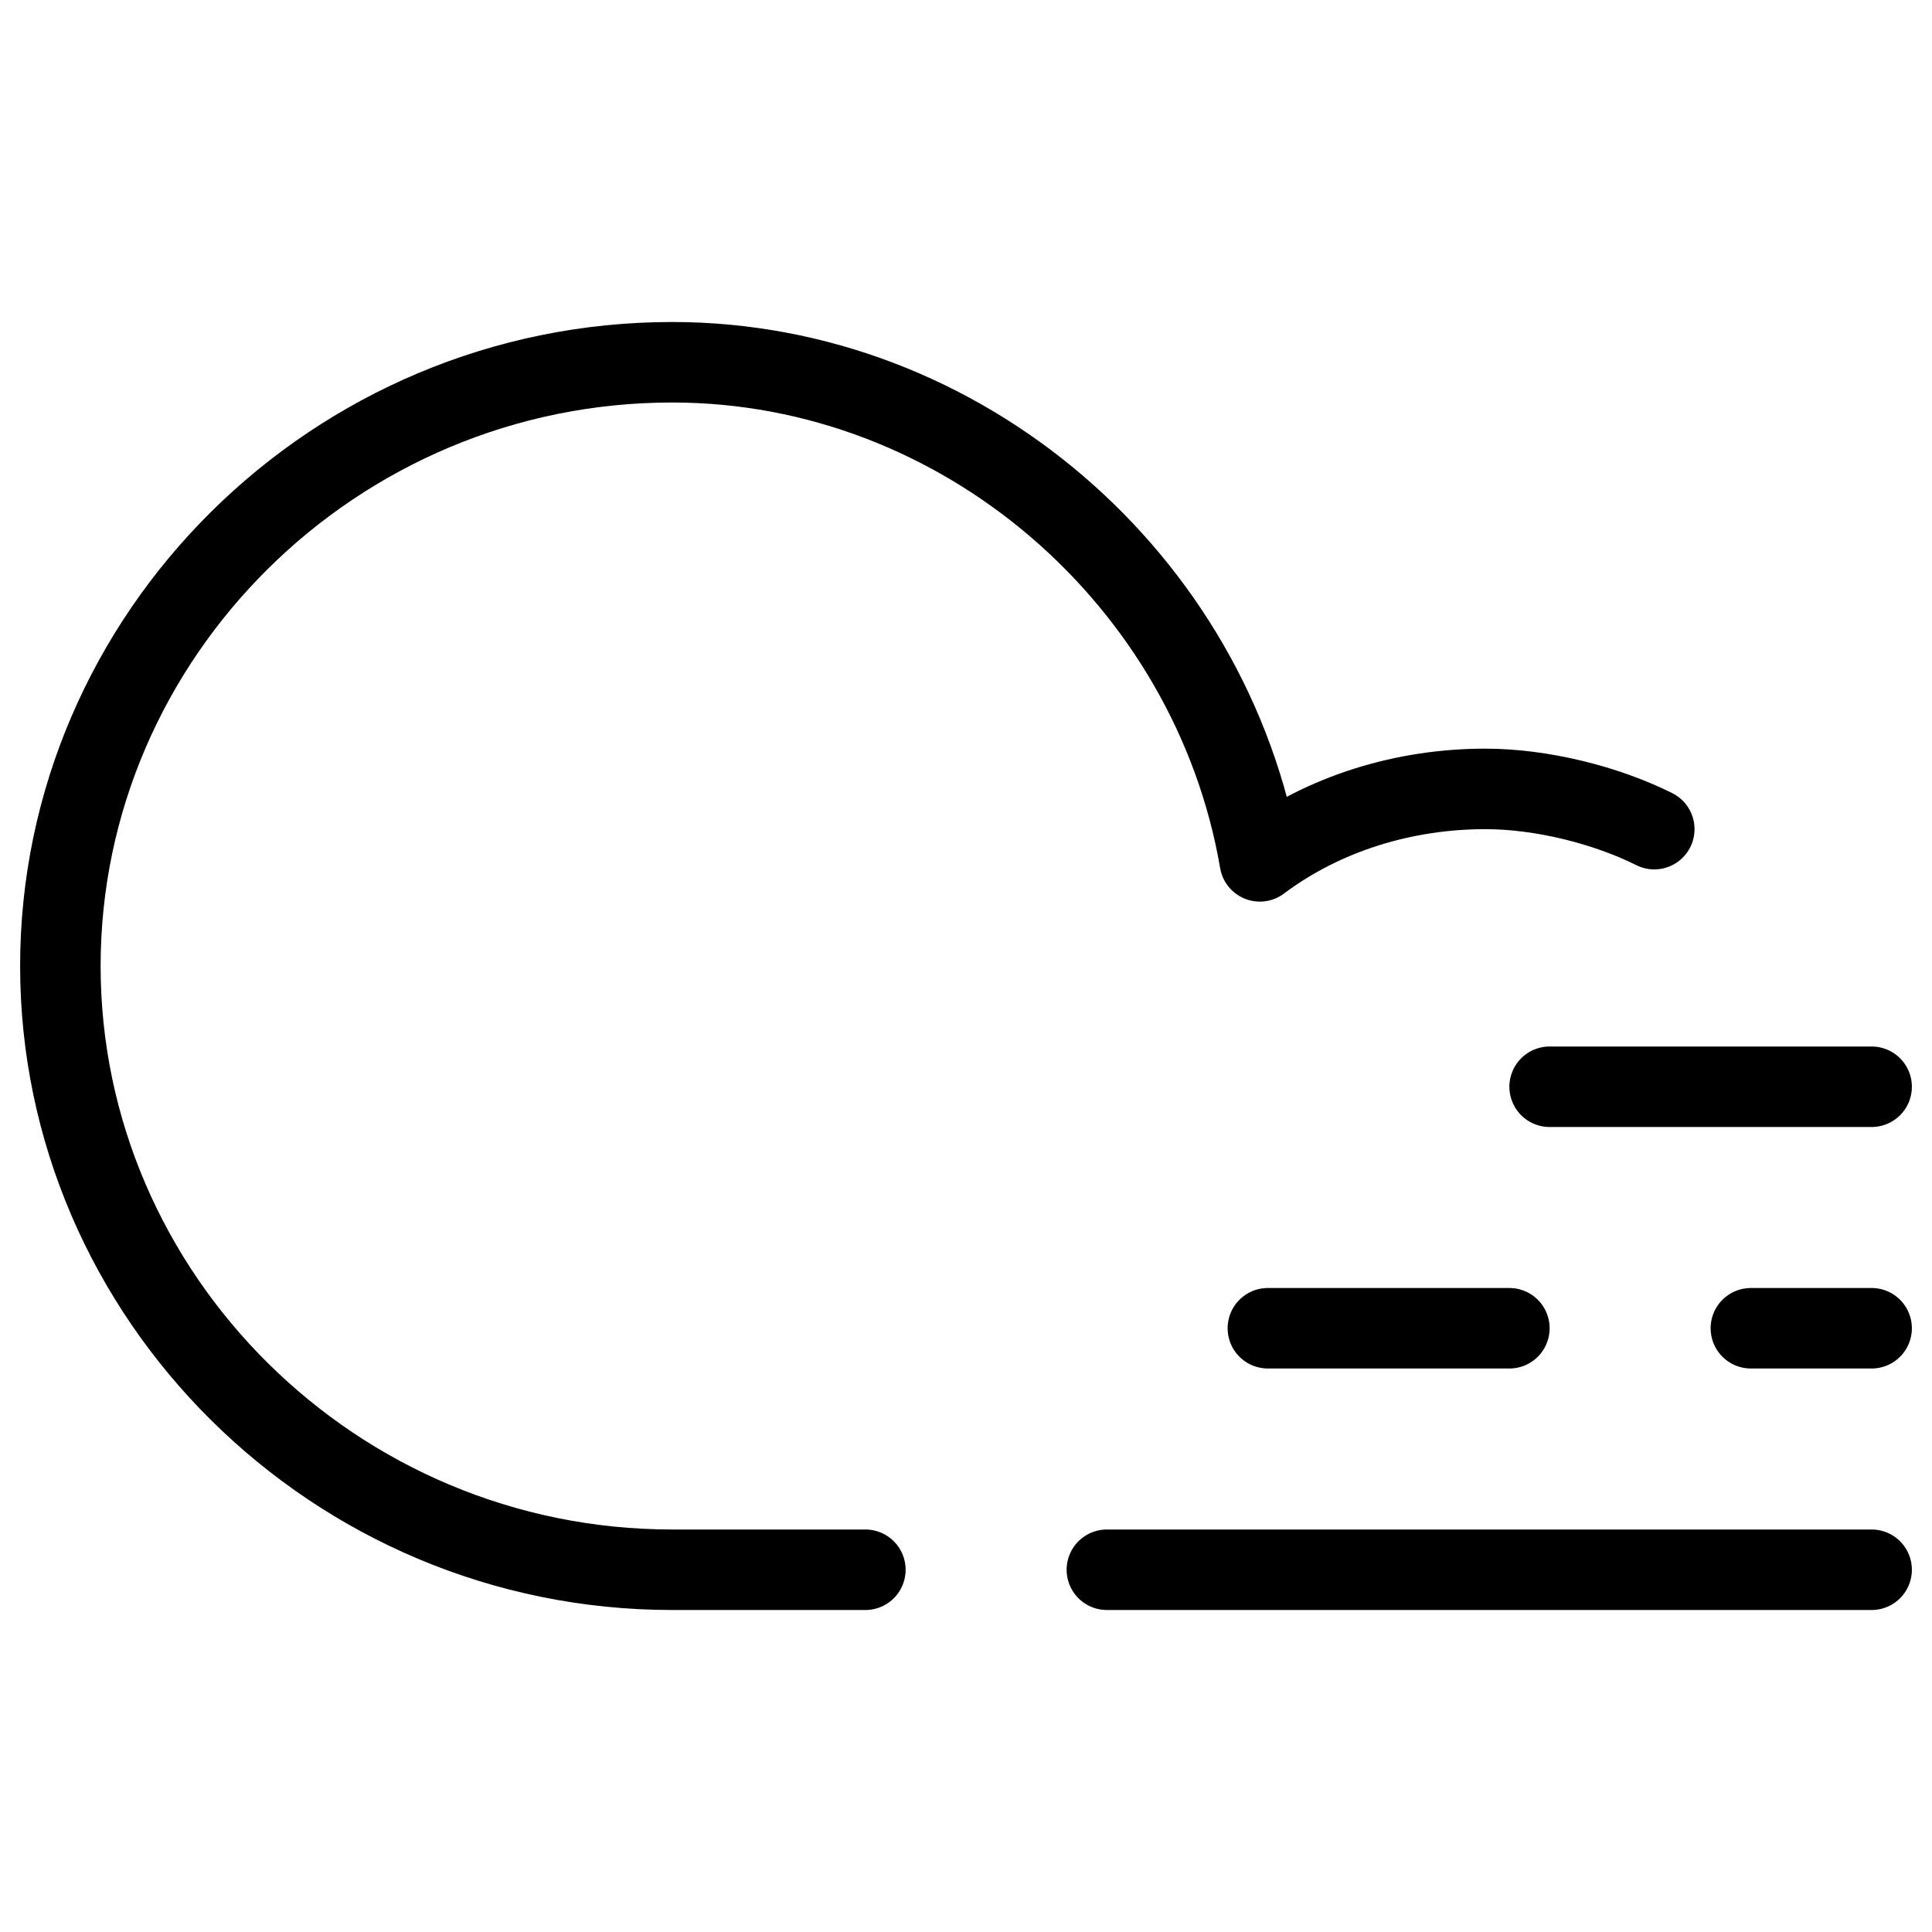
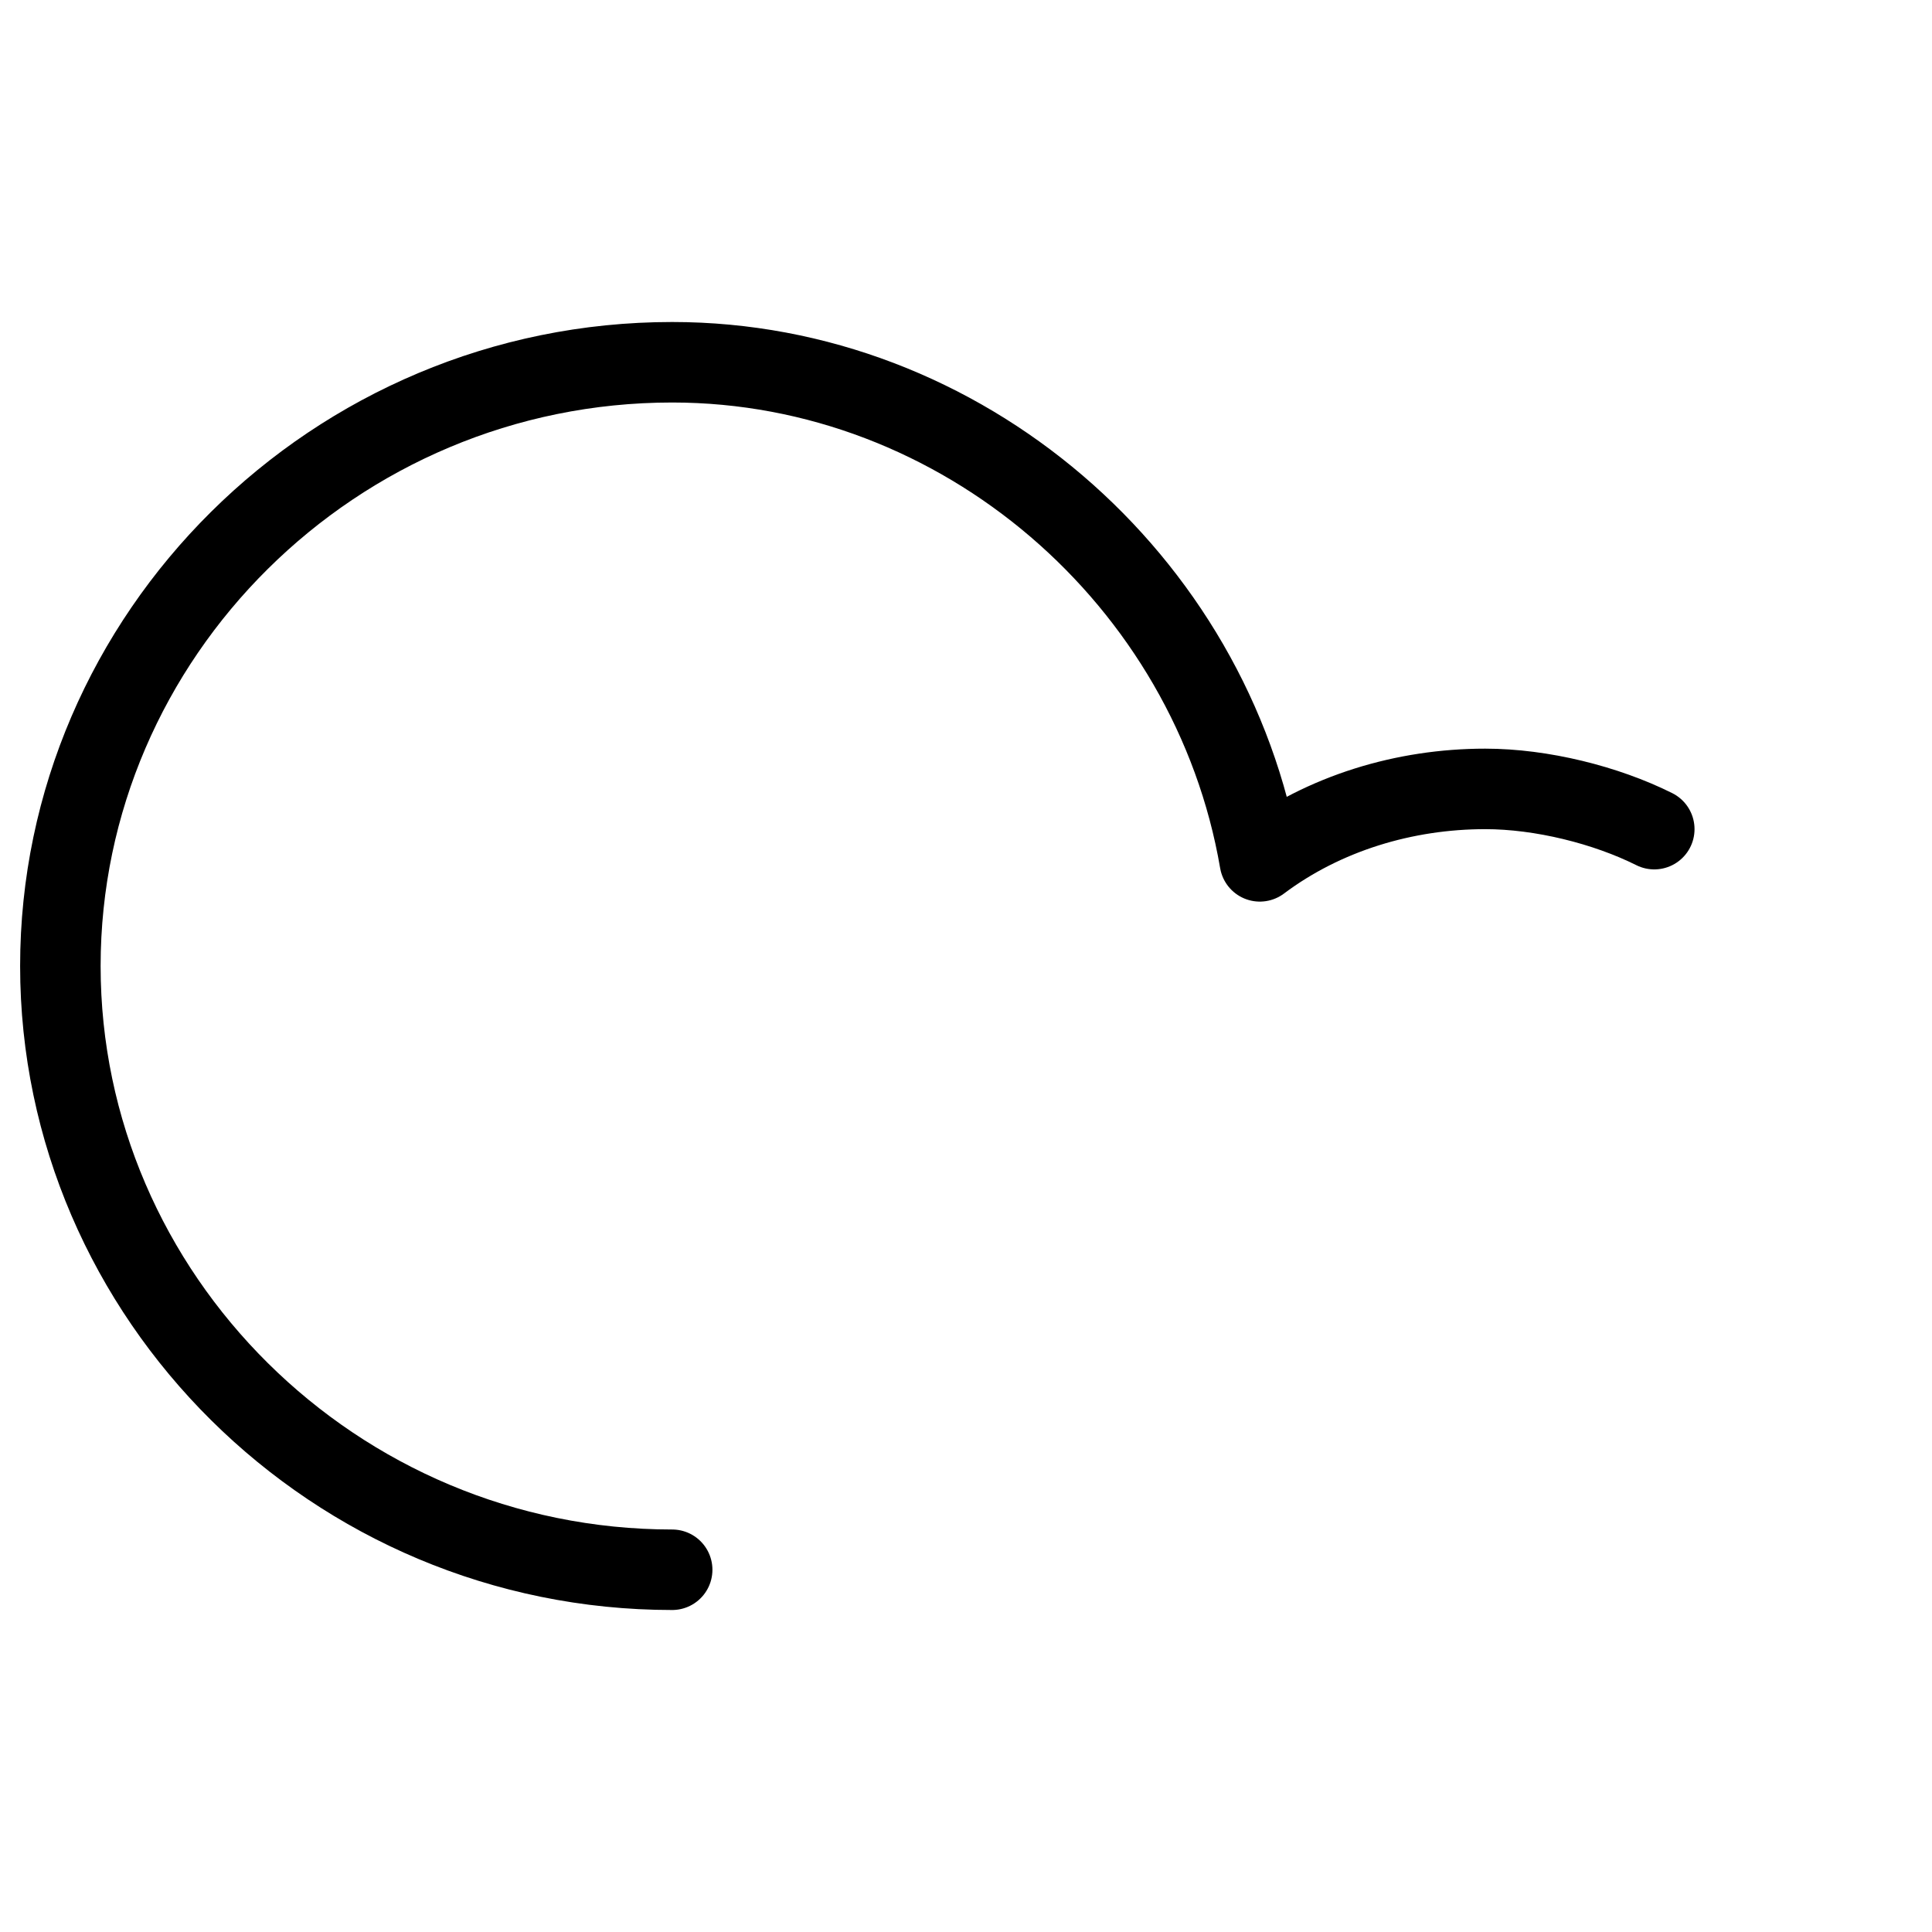
<svg xmlns="http://www.w3.org/2000/svg" fill="none" viewBox="0 0 24 24">
-   <path stroke="#000000" stroke-linecap="round" stroke-linejoin="round" stroke-miterlimit="10" d="M20.55 10.3c-0.6 -0.3 -1.4 -0.5 -2.1 -0.5 -1 0 -2 0.3 -2.8 0.9 -0.6 -3.5 -3.7 -6.2 -7.3 -6.2 -4.2 0 -7.6 3.4 -7.6 7.5s3.4 7.5 7.6 7.5h2.4" stroke-width="1" />
-   <path stroke="#000000" stroke-linecap="round" stroke-linejoin="round" stroke-miterlimit="10" d="M15.75 16.5h3" stroke-width="1" />
-   <path stroke="#000000" stroke-linecap="round" stroke-linejoin="round" stroke-miterlimit="10" d="M19.25 13.5h4" stroke-width="1" />
-   <path stroke="#000000" stroke-linecap="round" stroke-linejoin="round" stroke-miterlimit="10" d="M21.75 16.5h1.5" stroke-width="1" />
-   <path stroke="#000000" stroke-linecap="round" stroke-linejoin="round" stroke-miterlimit="10" d="M13.75 19.5h9.5" stroke-width="1" />
+   <path stroke="#000000" stroke-linecap="round" stroke-linejoin="round" stroke-miterlimit="10" d="M20.55 10.3c-0.6 -0.3 -1.4 -0.5 -2.1 -0.5 -1 0 -2 0.3 -2.8 0.9 -0.6 -3.5 -3.7 -6.2 -7.3 -6.2 -4.2 0 -7.6 3.4 -7.6 7.5s3.4 7.5 7.6 7.5" stroke-width="1" />
</svg>